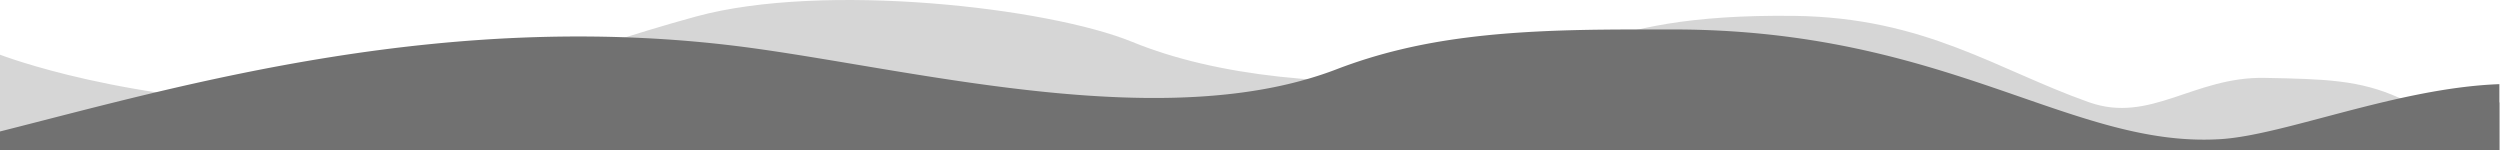
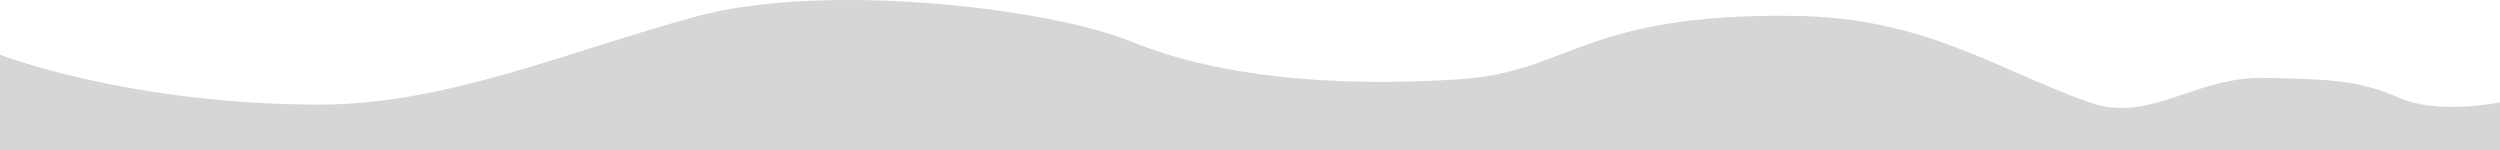
<svg xmlns="http://www.w3.org/2000/svg" id="圖層_8" data-name="圖層 8" viewBox="0 0 2157.55 129.57">
  <defs>
    <style>.cls-1{fill:#757575;opacity:0.3;}.cls-2{fill:#717171;}</style>
  </defs>
  <path class="cls-1" d="M2157.55,98.92s-53.46,11.18-87.28-4-62.88-16.09-115.82-17.09c-61.13-1.16-98.66,39.71-151.52,21.06-79.53-28.07-141.55-73.17-254.36-74.57-183-2.28-193.27,48.5-289.41,54.73C1149,86.21,1050,76.57,977.21,46.8S710.77-5,601.12,24.75,385.06,100.91,276,100.91C111,100.91,0,57.82,0,57.82v82.36H2157.55Z" transform="translate(0 -10.62)" />
-   <path class="cls-2" d="M0,124.08C156.47,84.64,390,15.75,652.9,52.62c146.2,20.5,355.59,73.7,500.91,17.65a438.83,438.83,0,0,1,55.21-17c75.51-18.13,158.91-17.23,234.48-17.23,237.75,0,343.82,102.75,473.05,94.65,55.11-3.45,152.62-44.24,240.46-47.44v56.92H0Z" transform="translate(0 -10.62)" />
</svg>